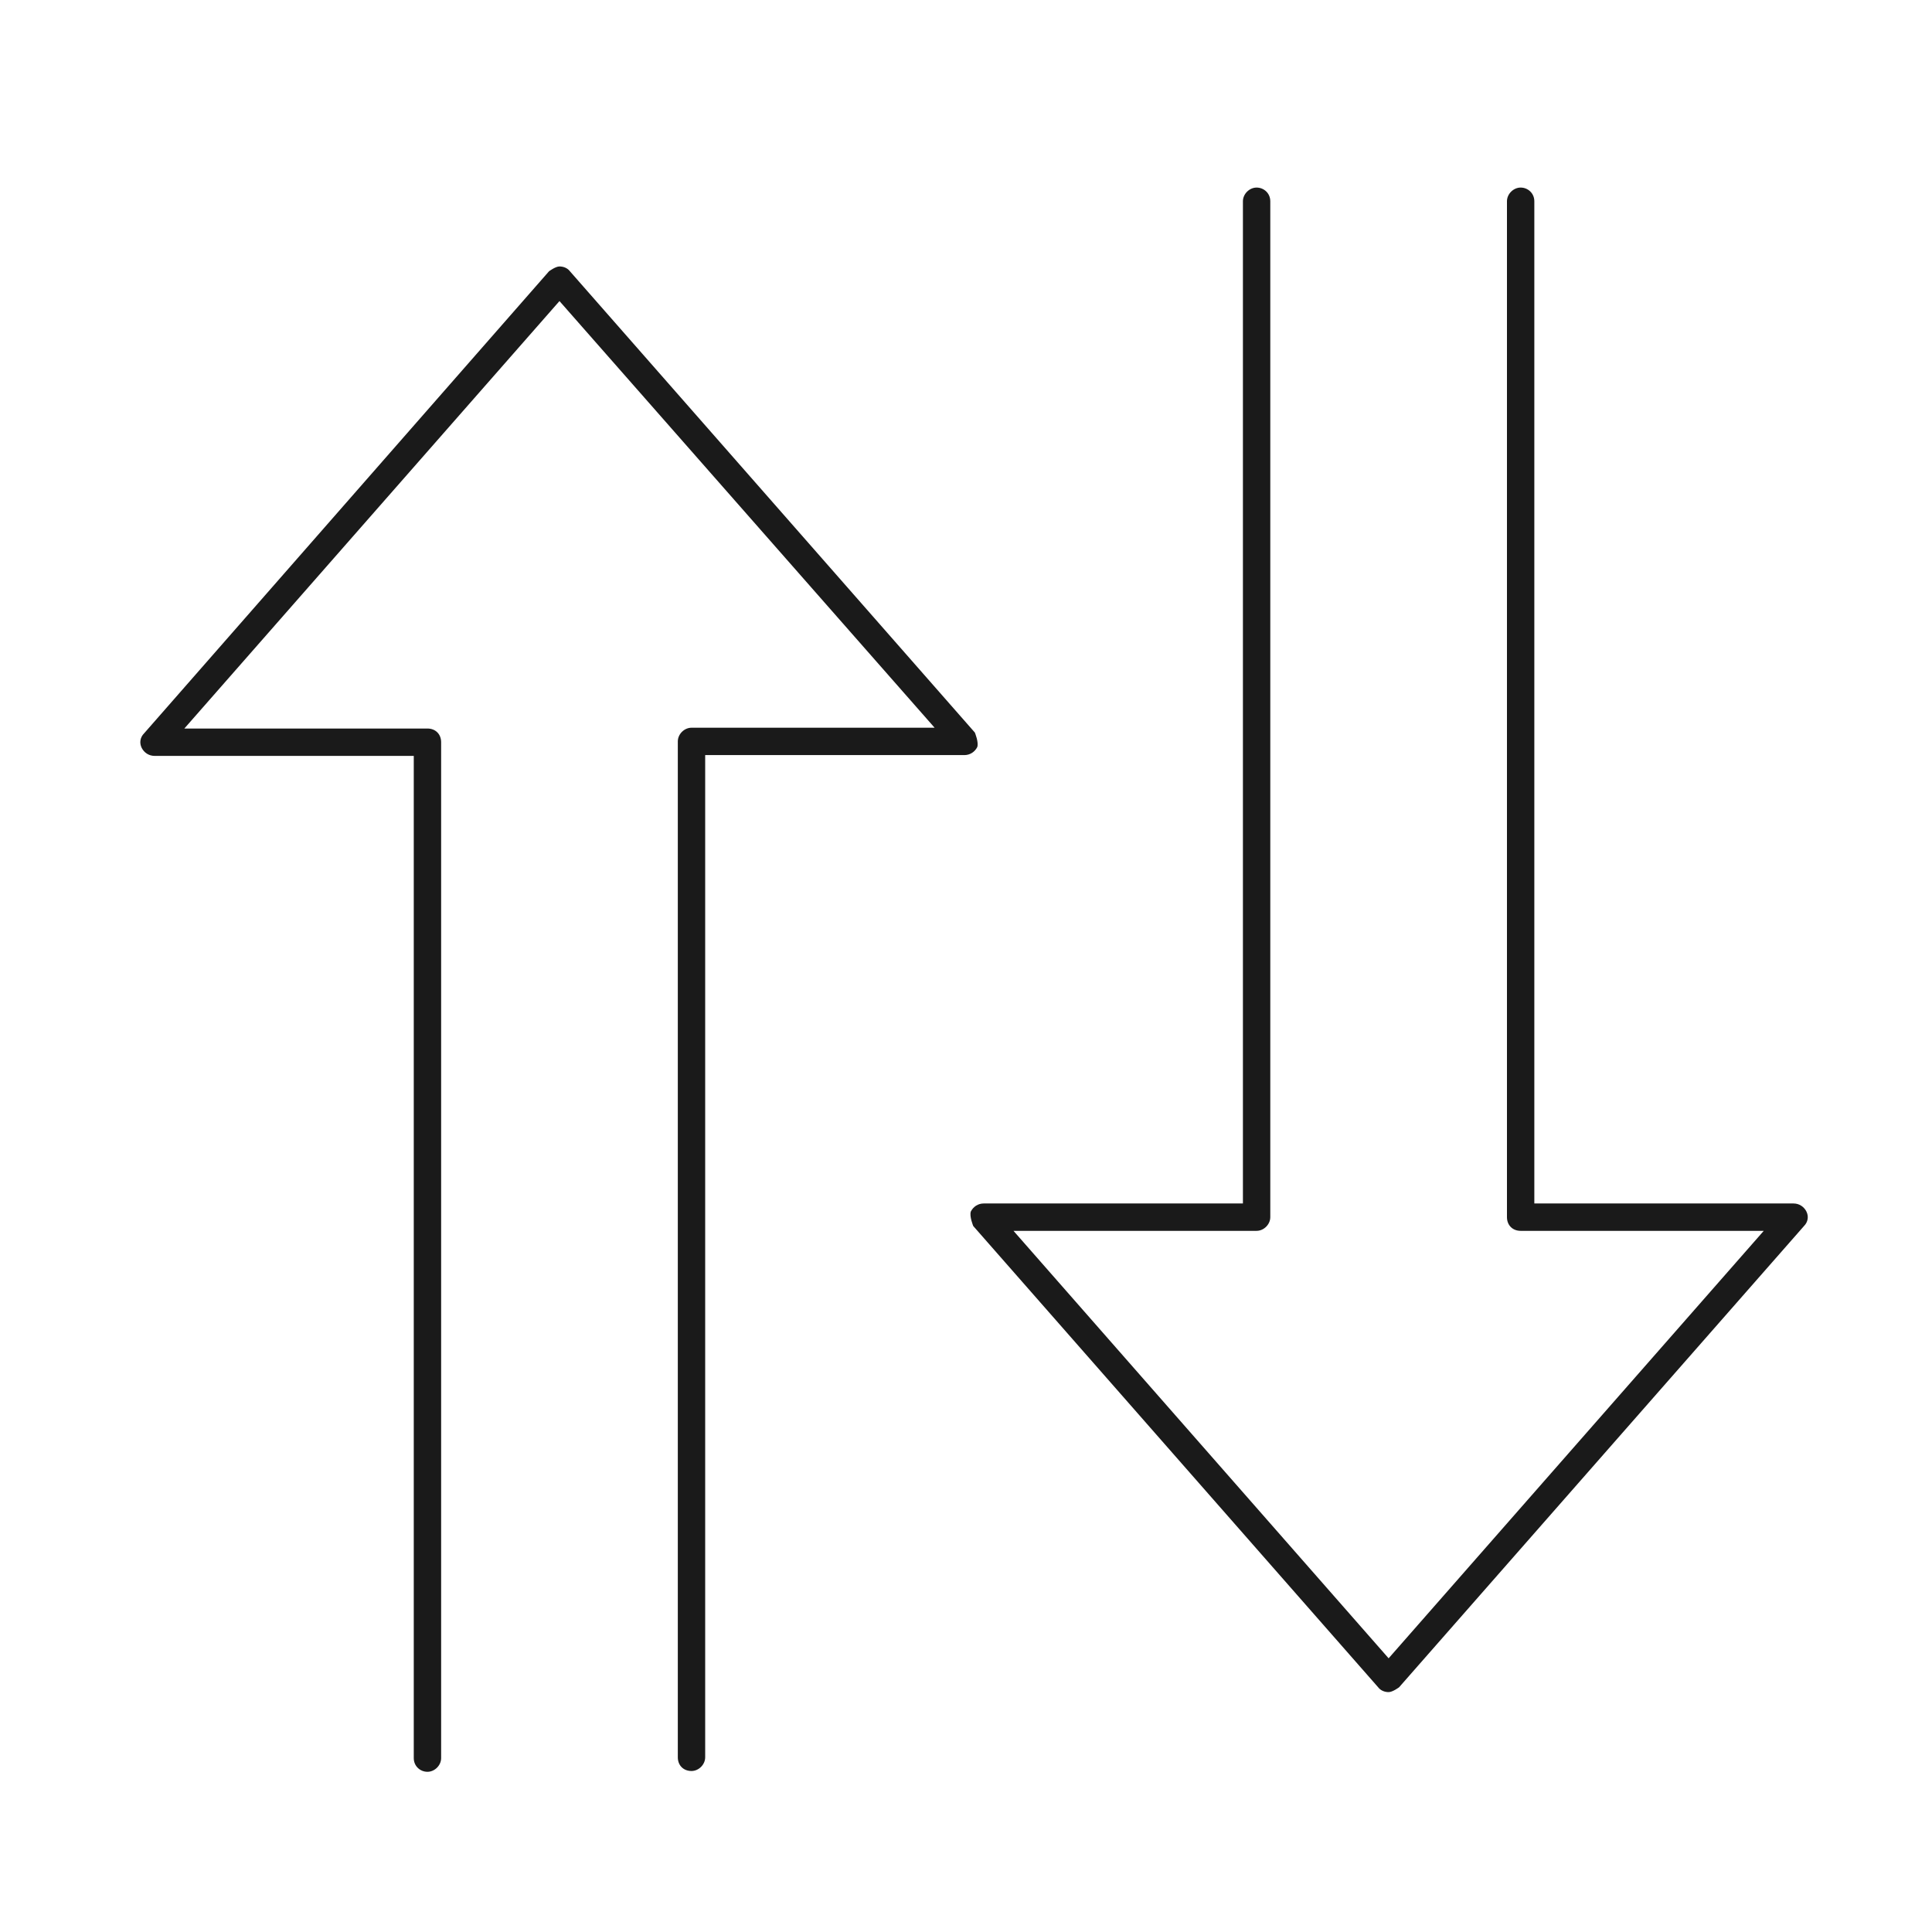
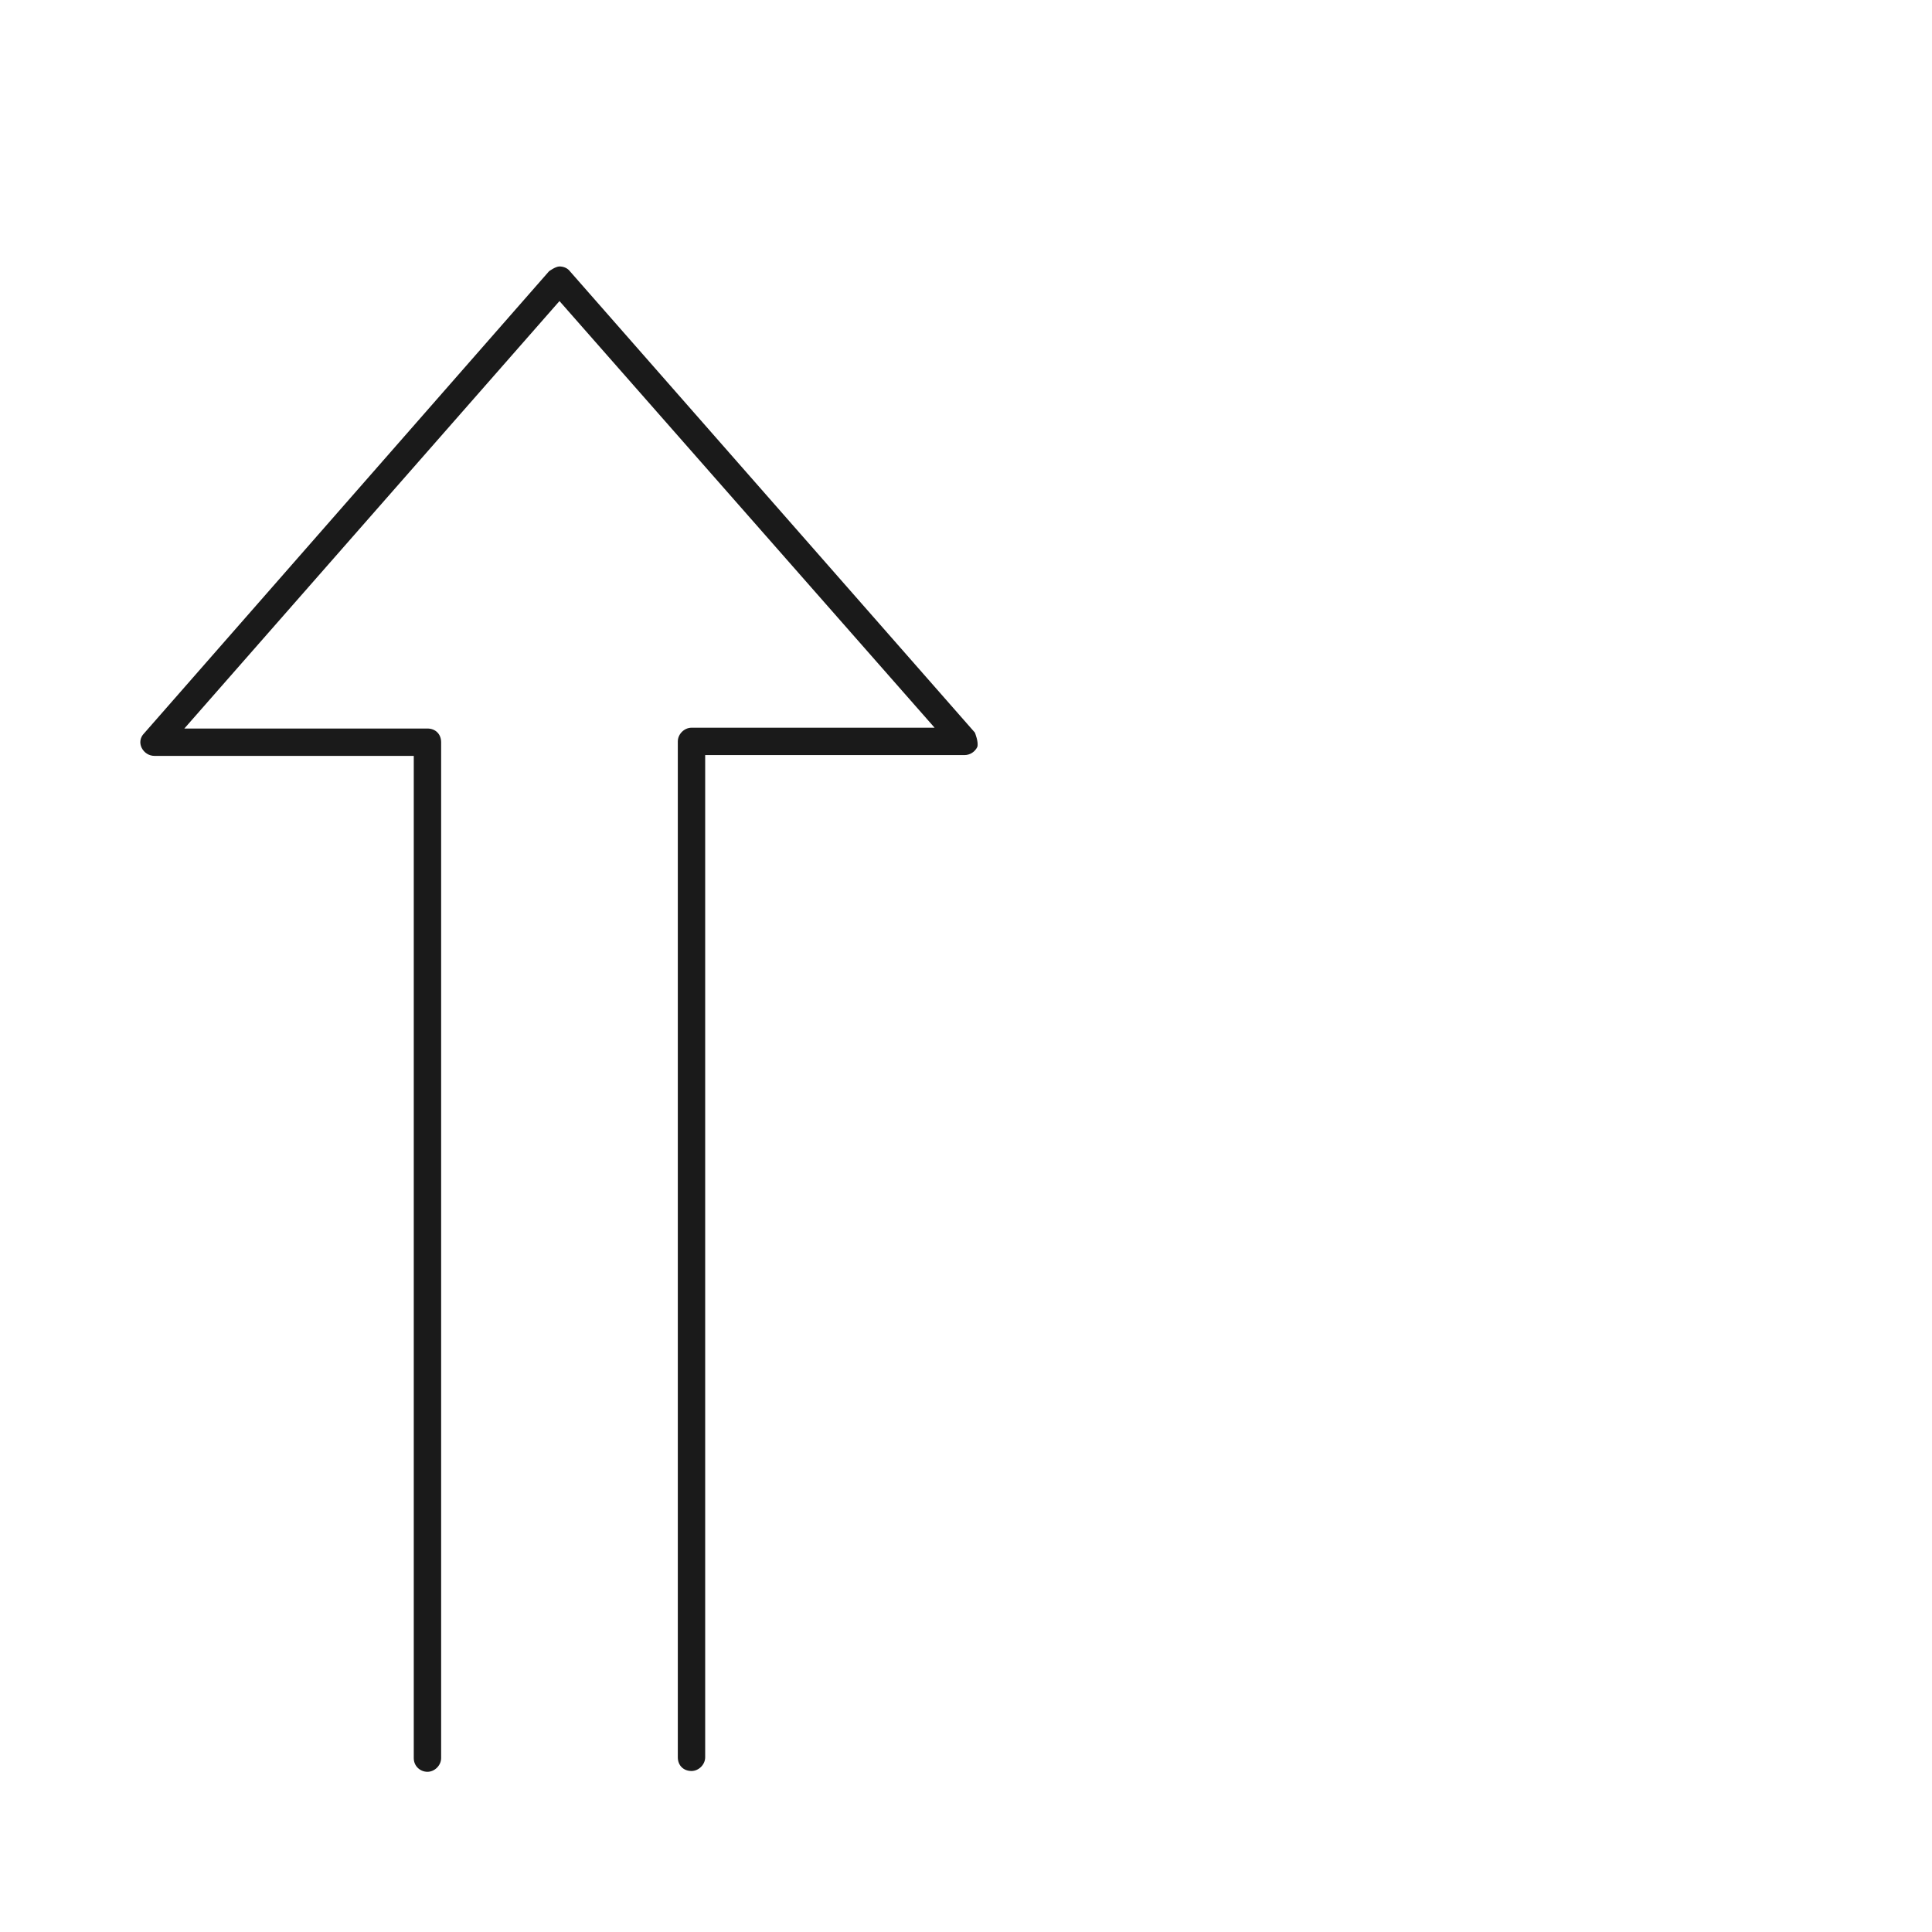
<svg xmlns="http://www.w3.org/2000/svg" id="Layer_1" data-name="Layer 1" viewBox="0 0 24 24">
  <defs>
    <style> .cls-1 { fill: #1a1a1a; } </style>
  </defs>
  <path class="cls-1" d="M8.59,22c-.1,0-.17-.07-.17-.17v-12.62c0-.09.08-.17.17-.17h3.02L6.95,3.74l-4.66,5.31h3.02c.1,0,.17.07.17.17v12.62c0,.09-.08.17-.17.17s-.17-.07-.17-.17v-12.45H1.92c-.07,0-.13-.04-.16-.1-.03-.06-.02-.13.03-.18L6.82,3.37s.08-.06.13-.06.1.02.13.06l5.03,5.73s.05.12.03.18c-.03.06-.09.1-.16.1h-3.22v12.45c0,.09-.08.17-.17.17Z" />
-   <path class="cls-1" d="M17.25,21.02c-.05,0-.1-.02-.13-.06l-5.03-5.73s-.05-.12-.03-.18c.03-.06.09-.1.16-.1h3.22V2.5c0-.09.08-.17.17-.17s.17.07.17.17v12.62c0,.09-.08.17-.17.17h-3.02l4.66,5.31,4.66-5.31h-3.02c-.1,0-.17-.07-.17-.17V2.5c0-.09.08-.17.17-.17s.17.07.17.17v12.45h3.22c.07,0,.13.04.16.1.03.06.02.13-.03.18l-5.03,5.73s-.08.06-.13.06Z" />
</svg>